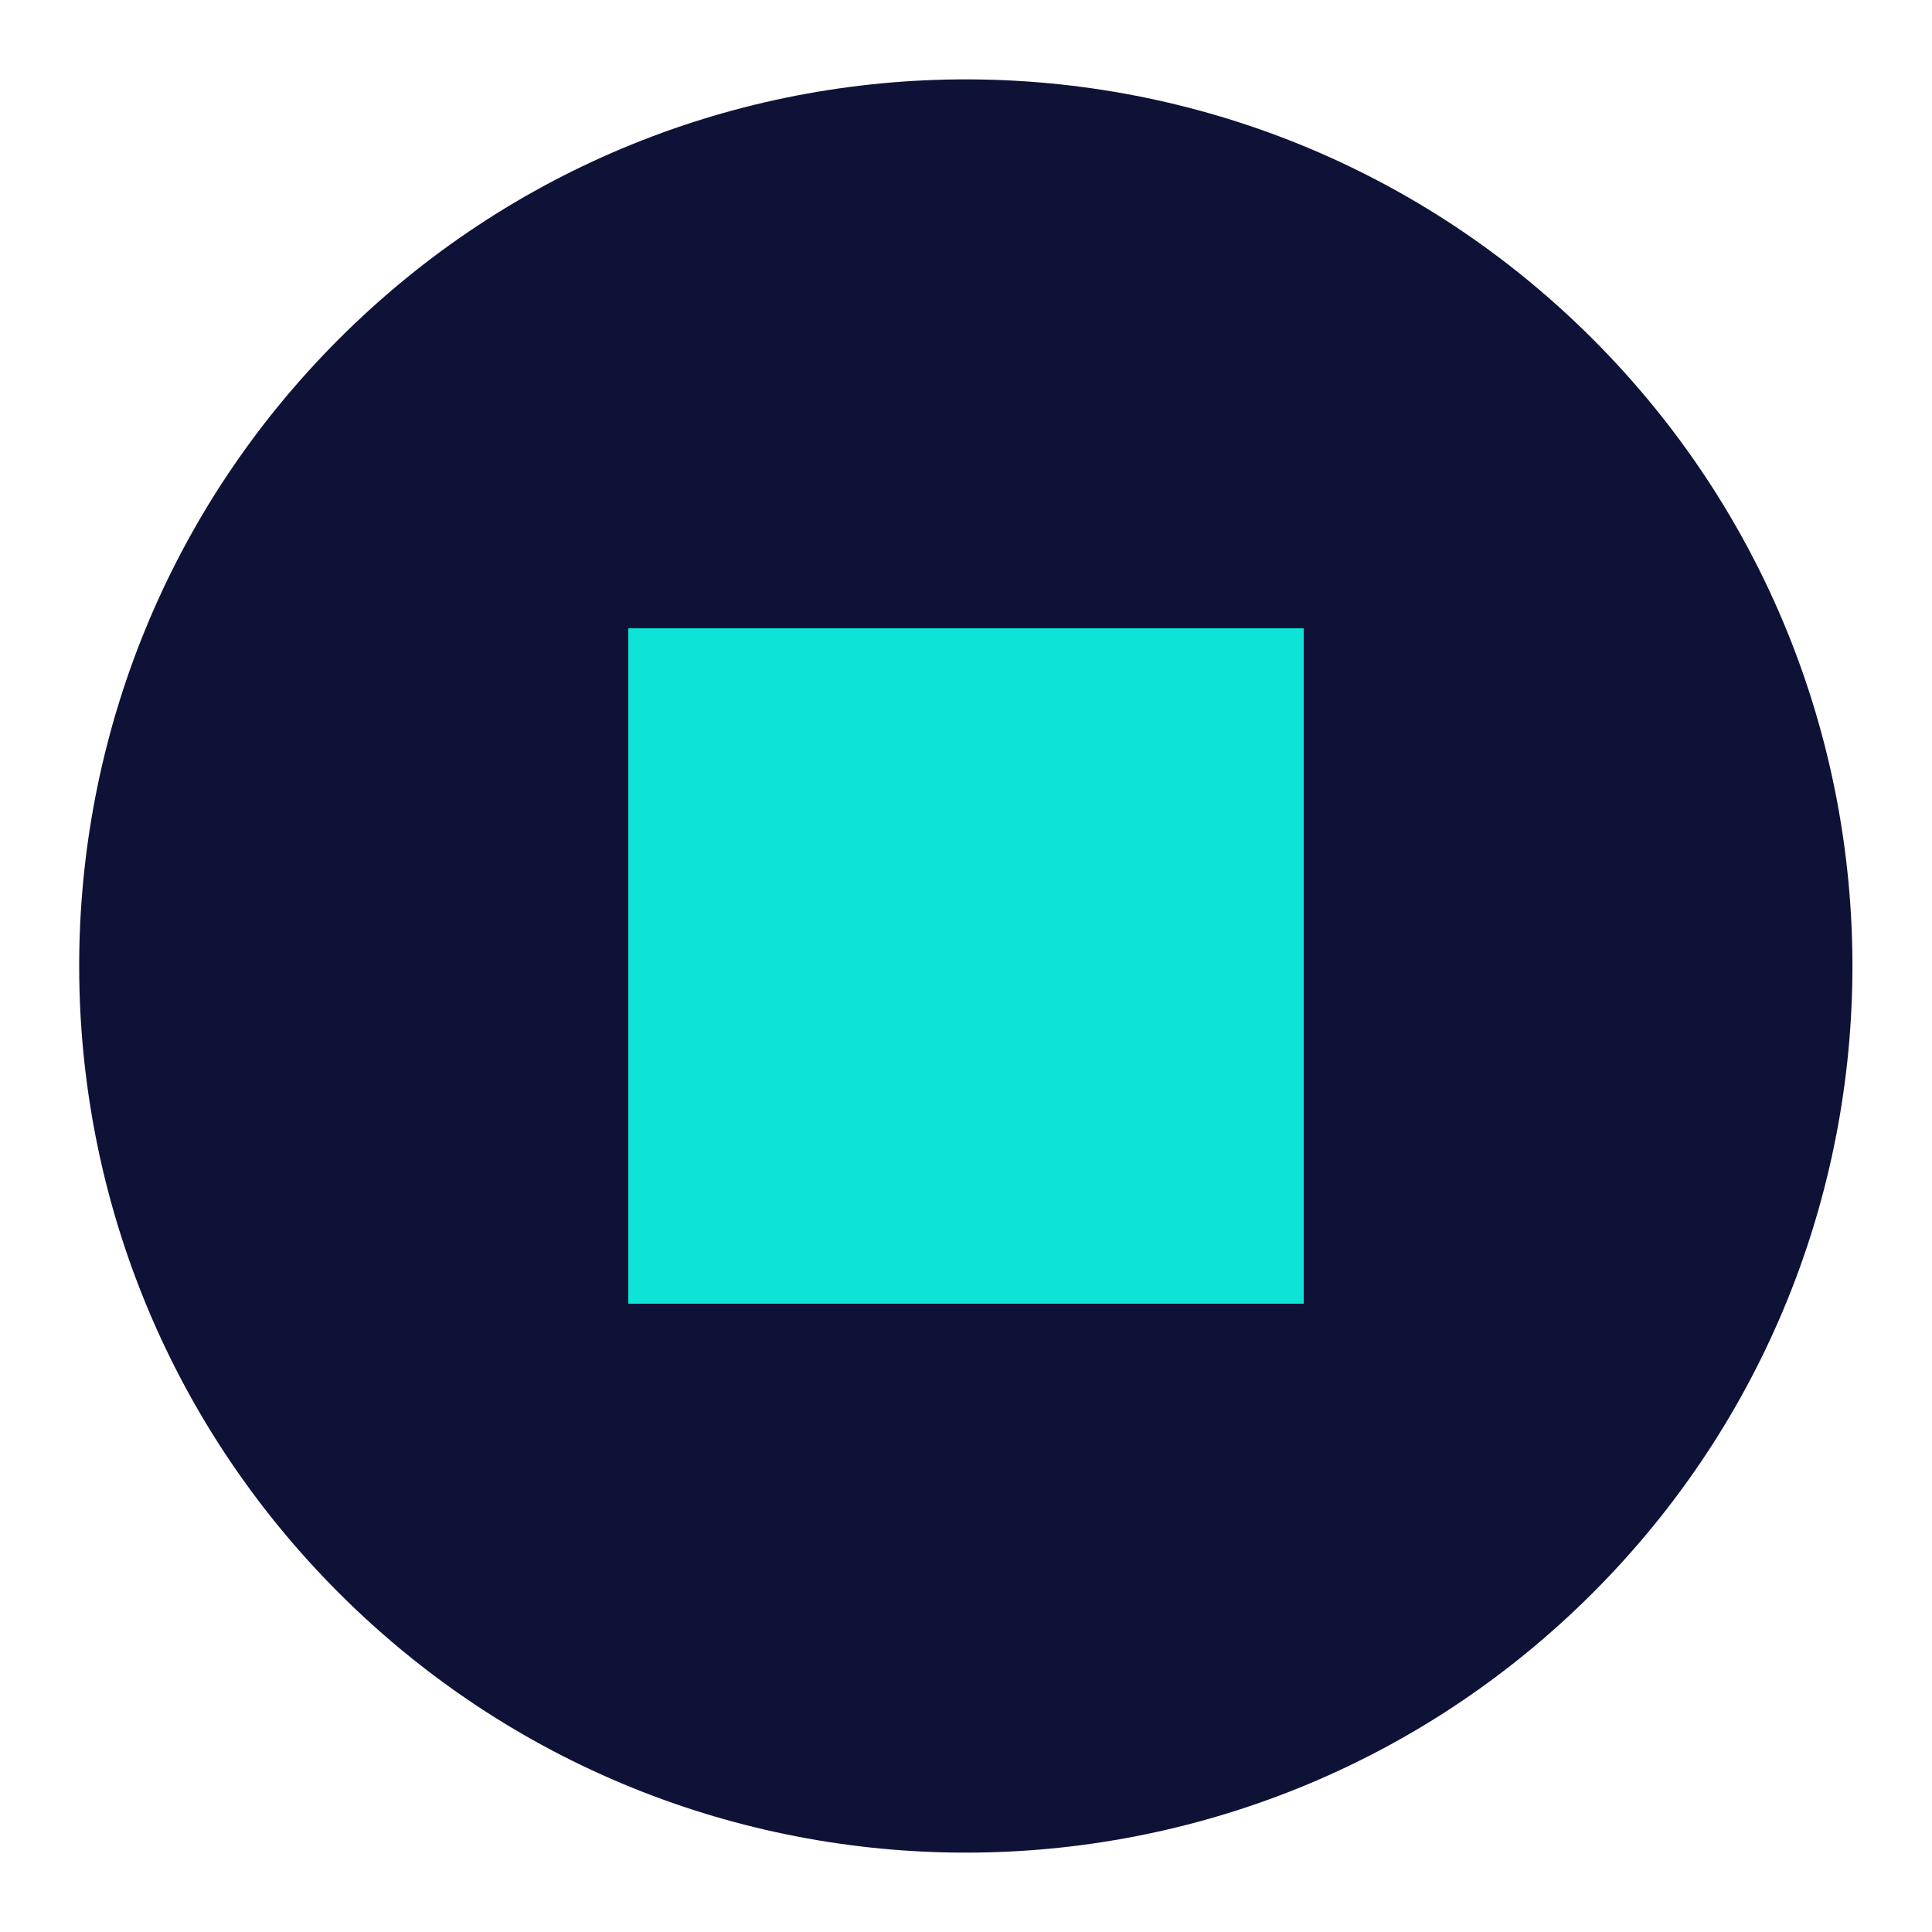
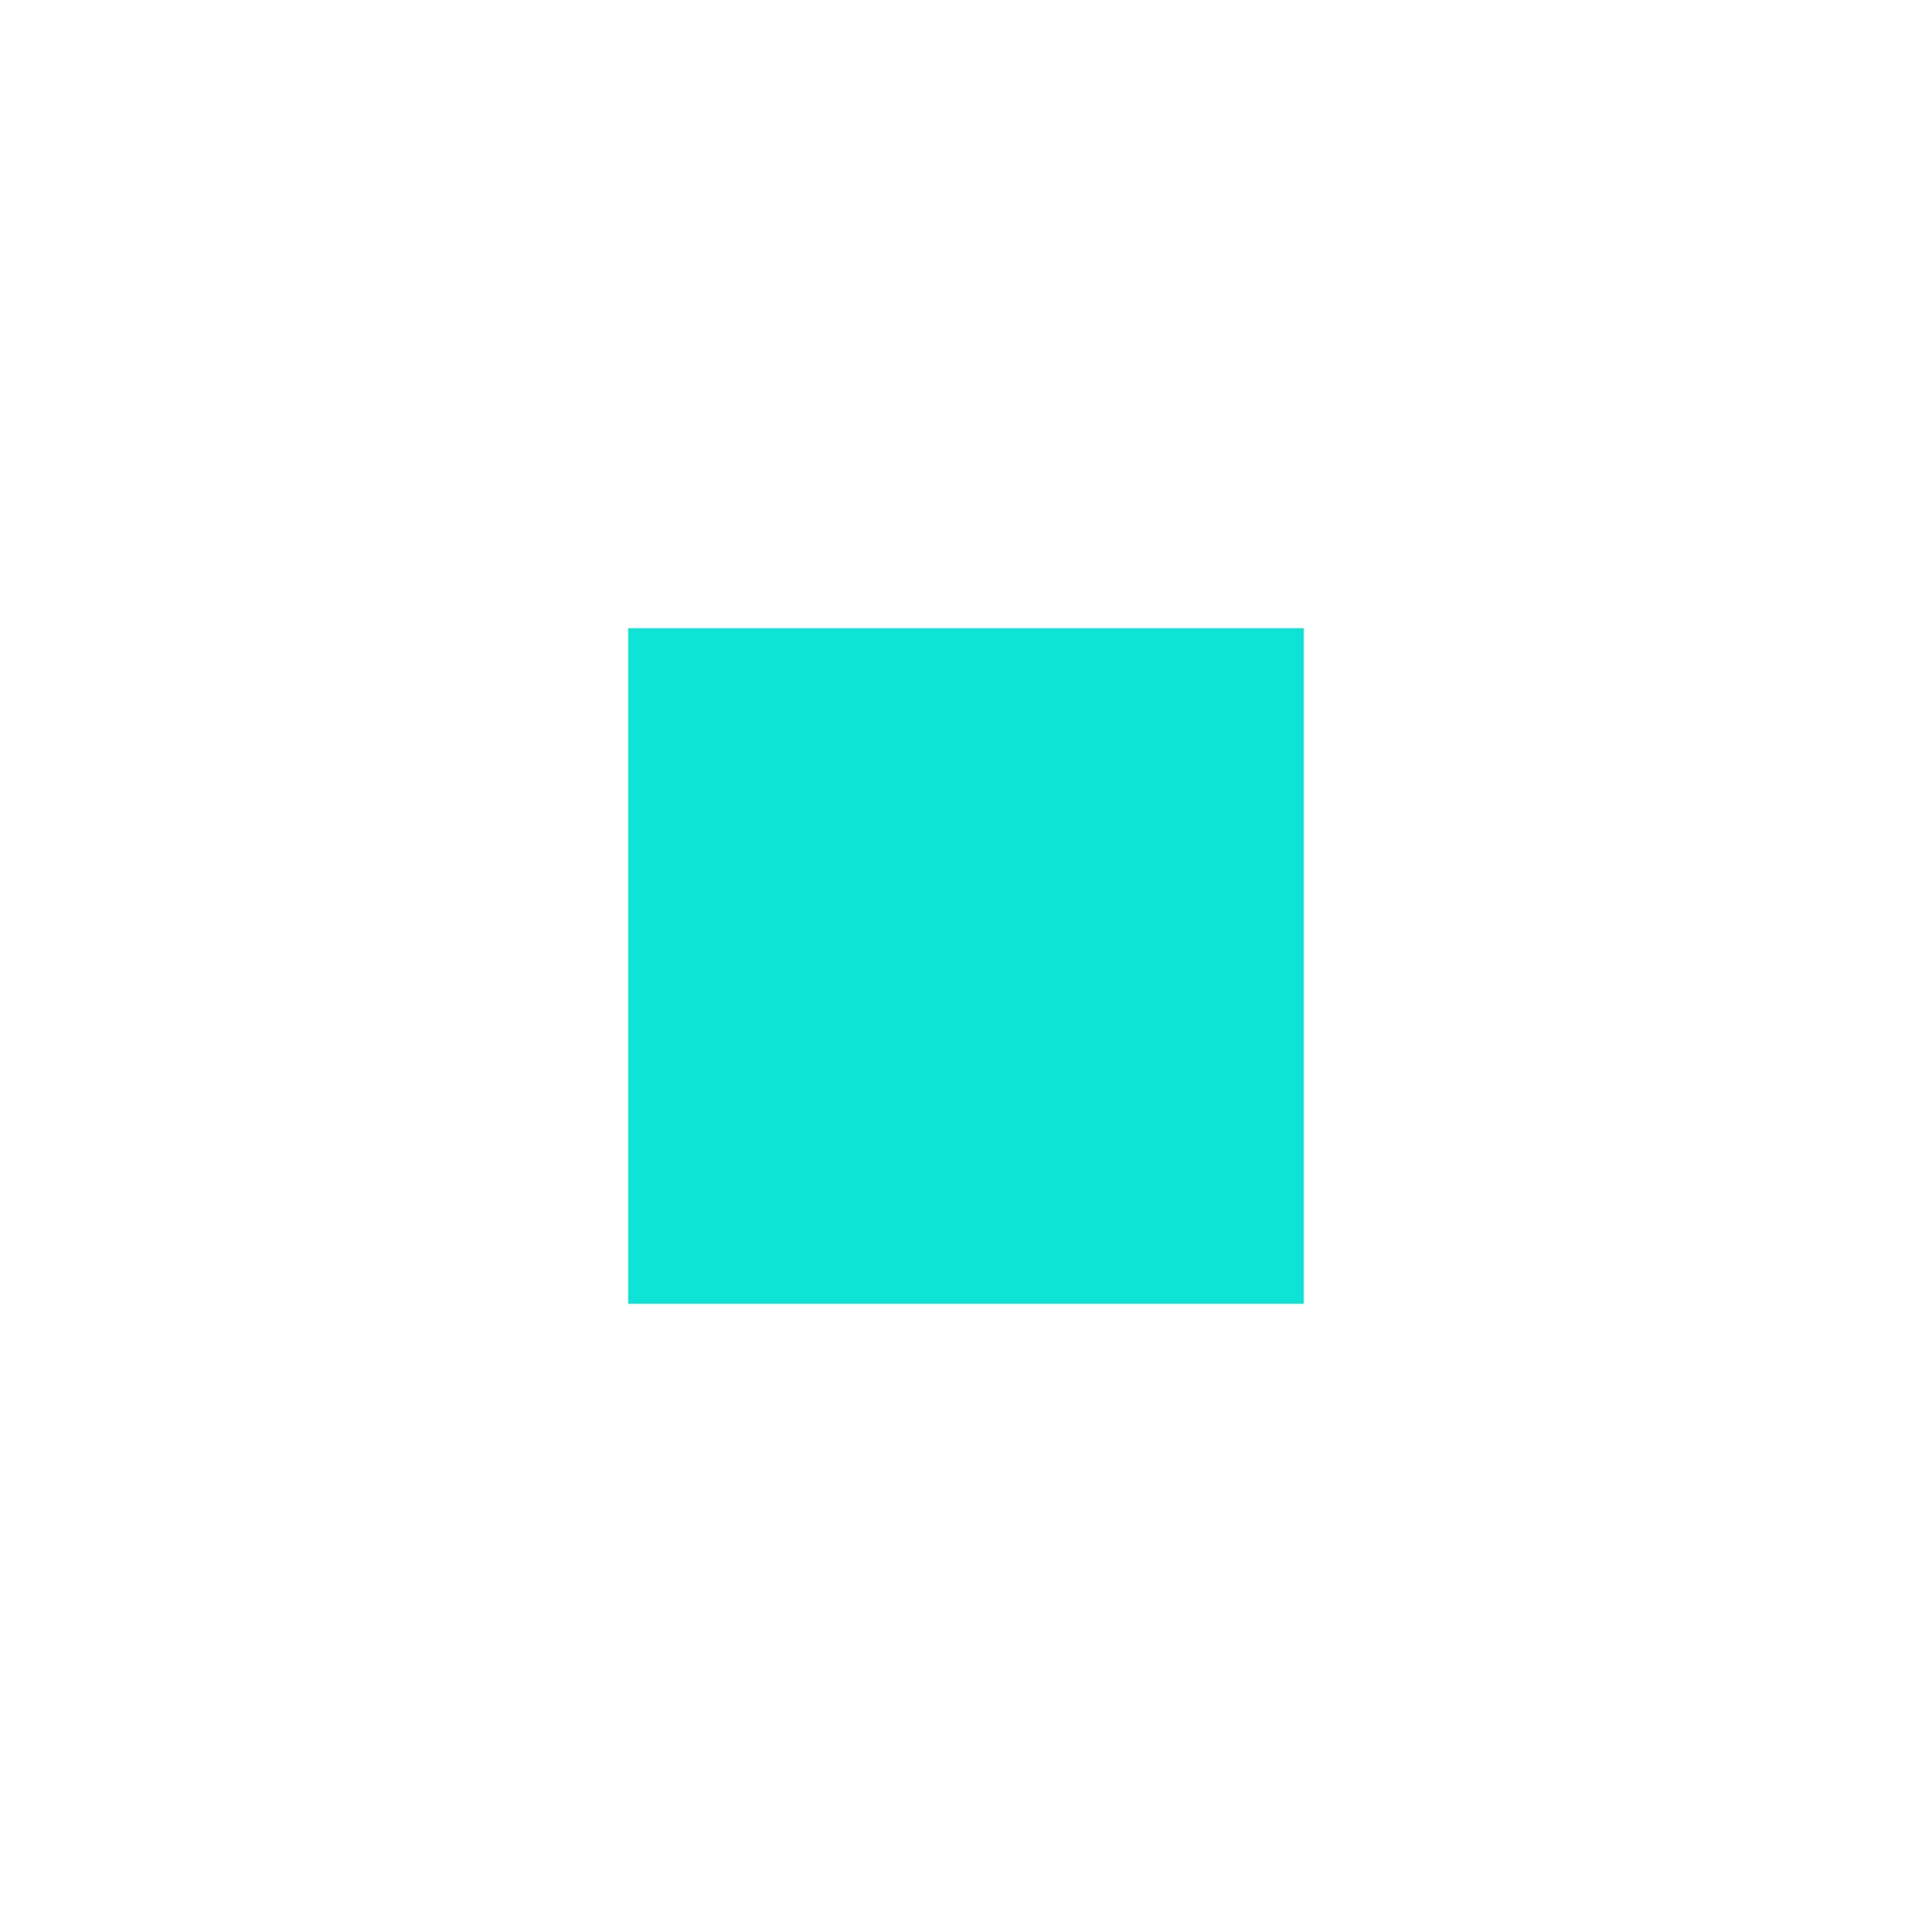
<svg xmlns="http://www.w3.org/2000/svg" width="40" height="40" viewBox="0 0 40 40" fill="none">
  <g clip-path="url(#clip0_5818_6345)">
-     <path d="M32.976 32.98C40.145 25.811 40.145 14.189 32.976 7.02C25.807 -0.149 14.184 -0.149 7.016 7.02C-0.153 14.189 -0.153 25.811 7.016 32.98C14.184 40.149 25.807 40.149 32.976 32.98Z" fill="#0E1236" />
    <path d="M13.008 13.008H26.992V26.992H13.008V13.008Z" fill="#0DE3D6" />
  </g>
  <defs>
    <clipPath id="clip0_5818_6345">
      <rect width="40" height="40" fill="white" />
    </clipPath>
  </defs>
</svg>